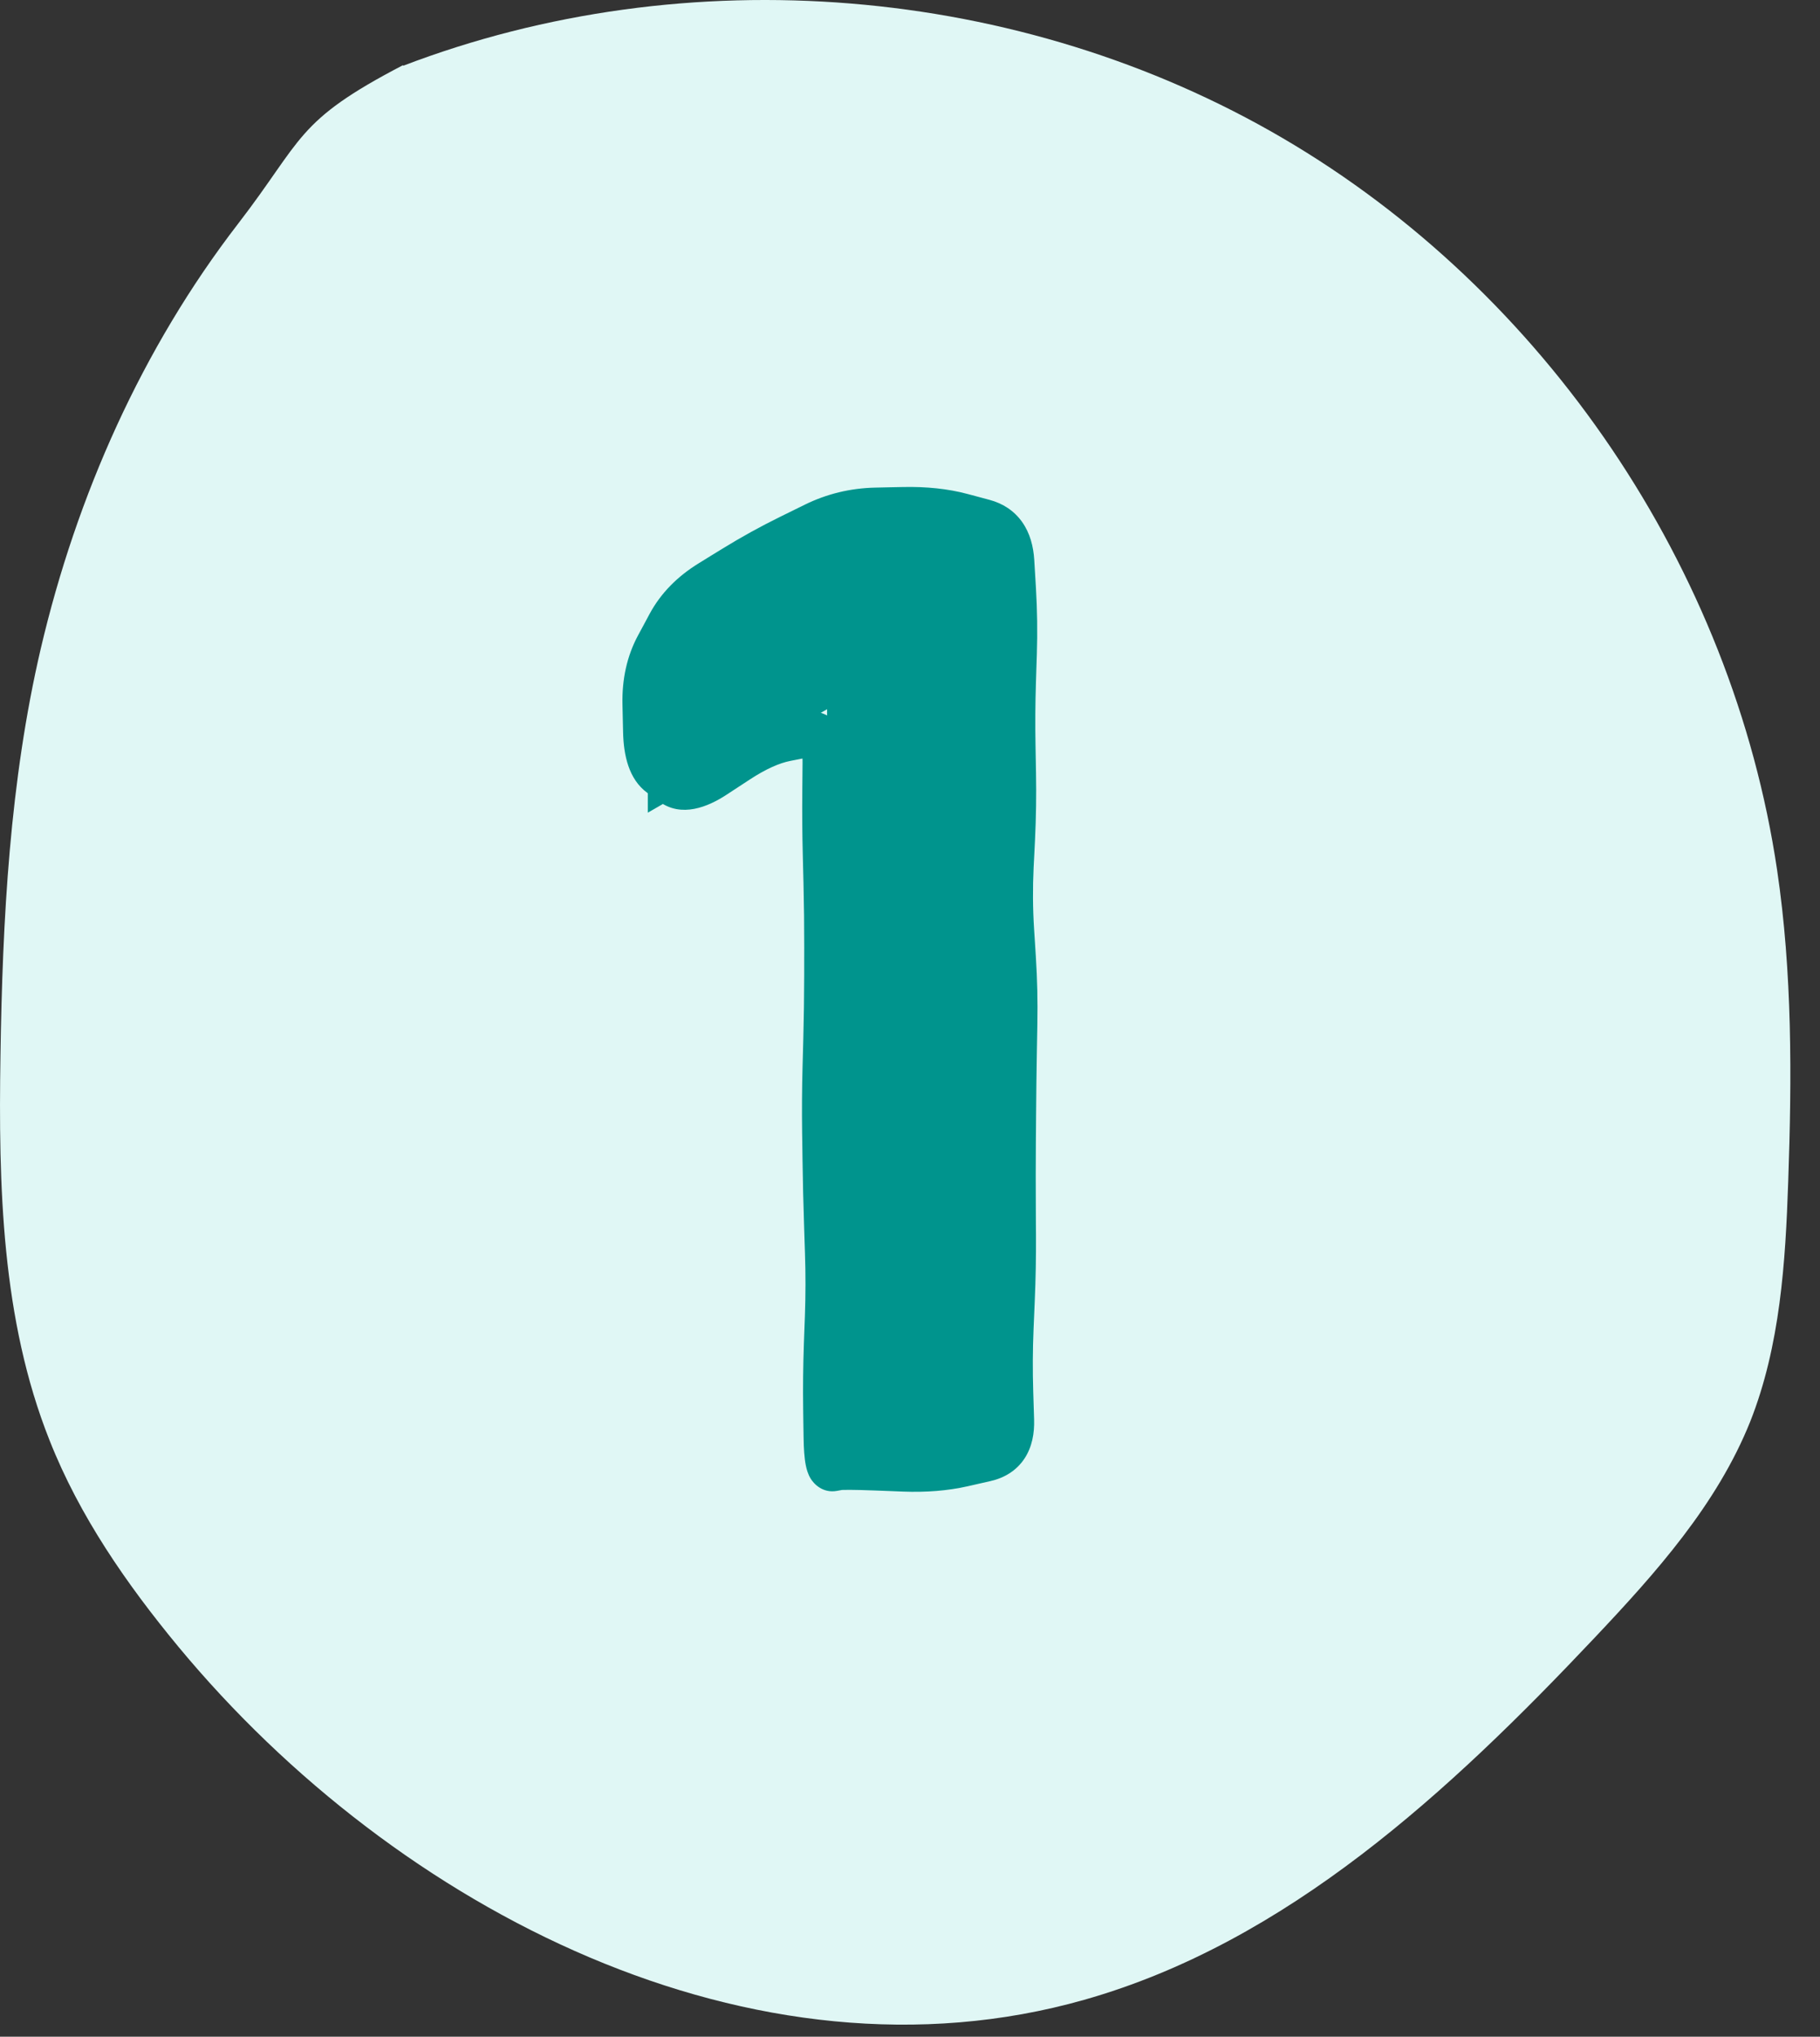
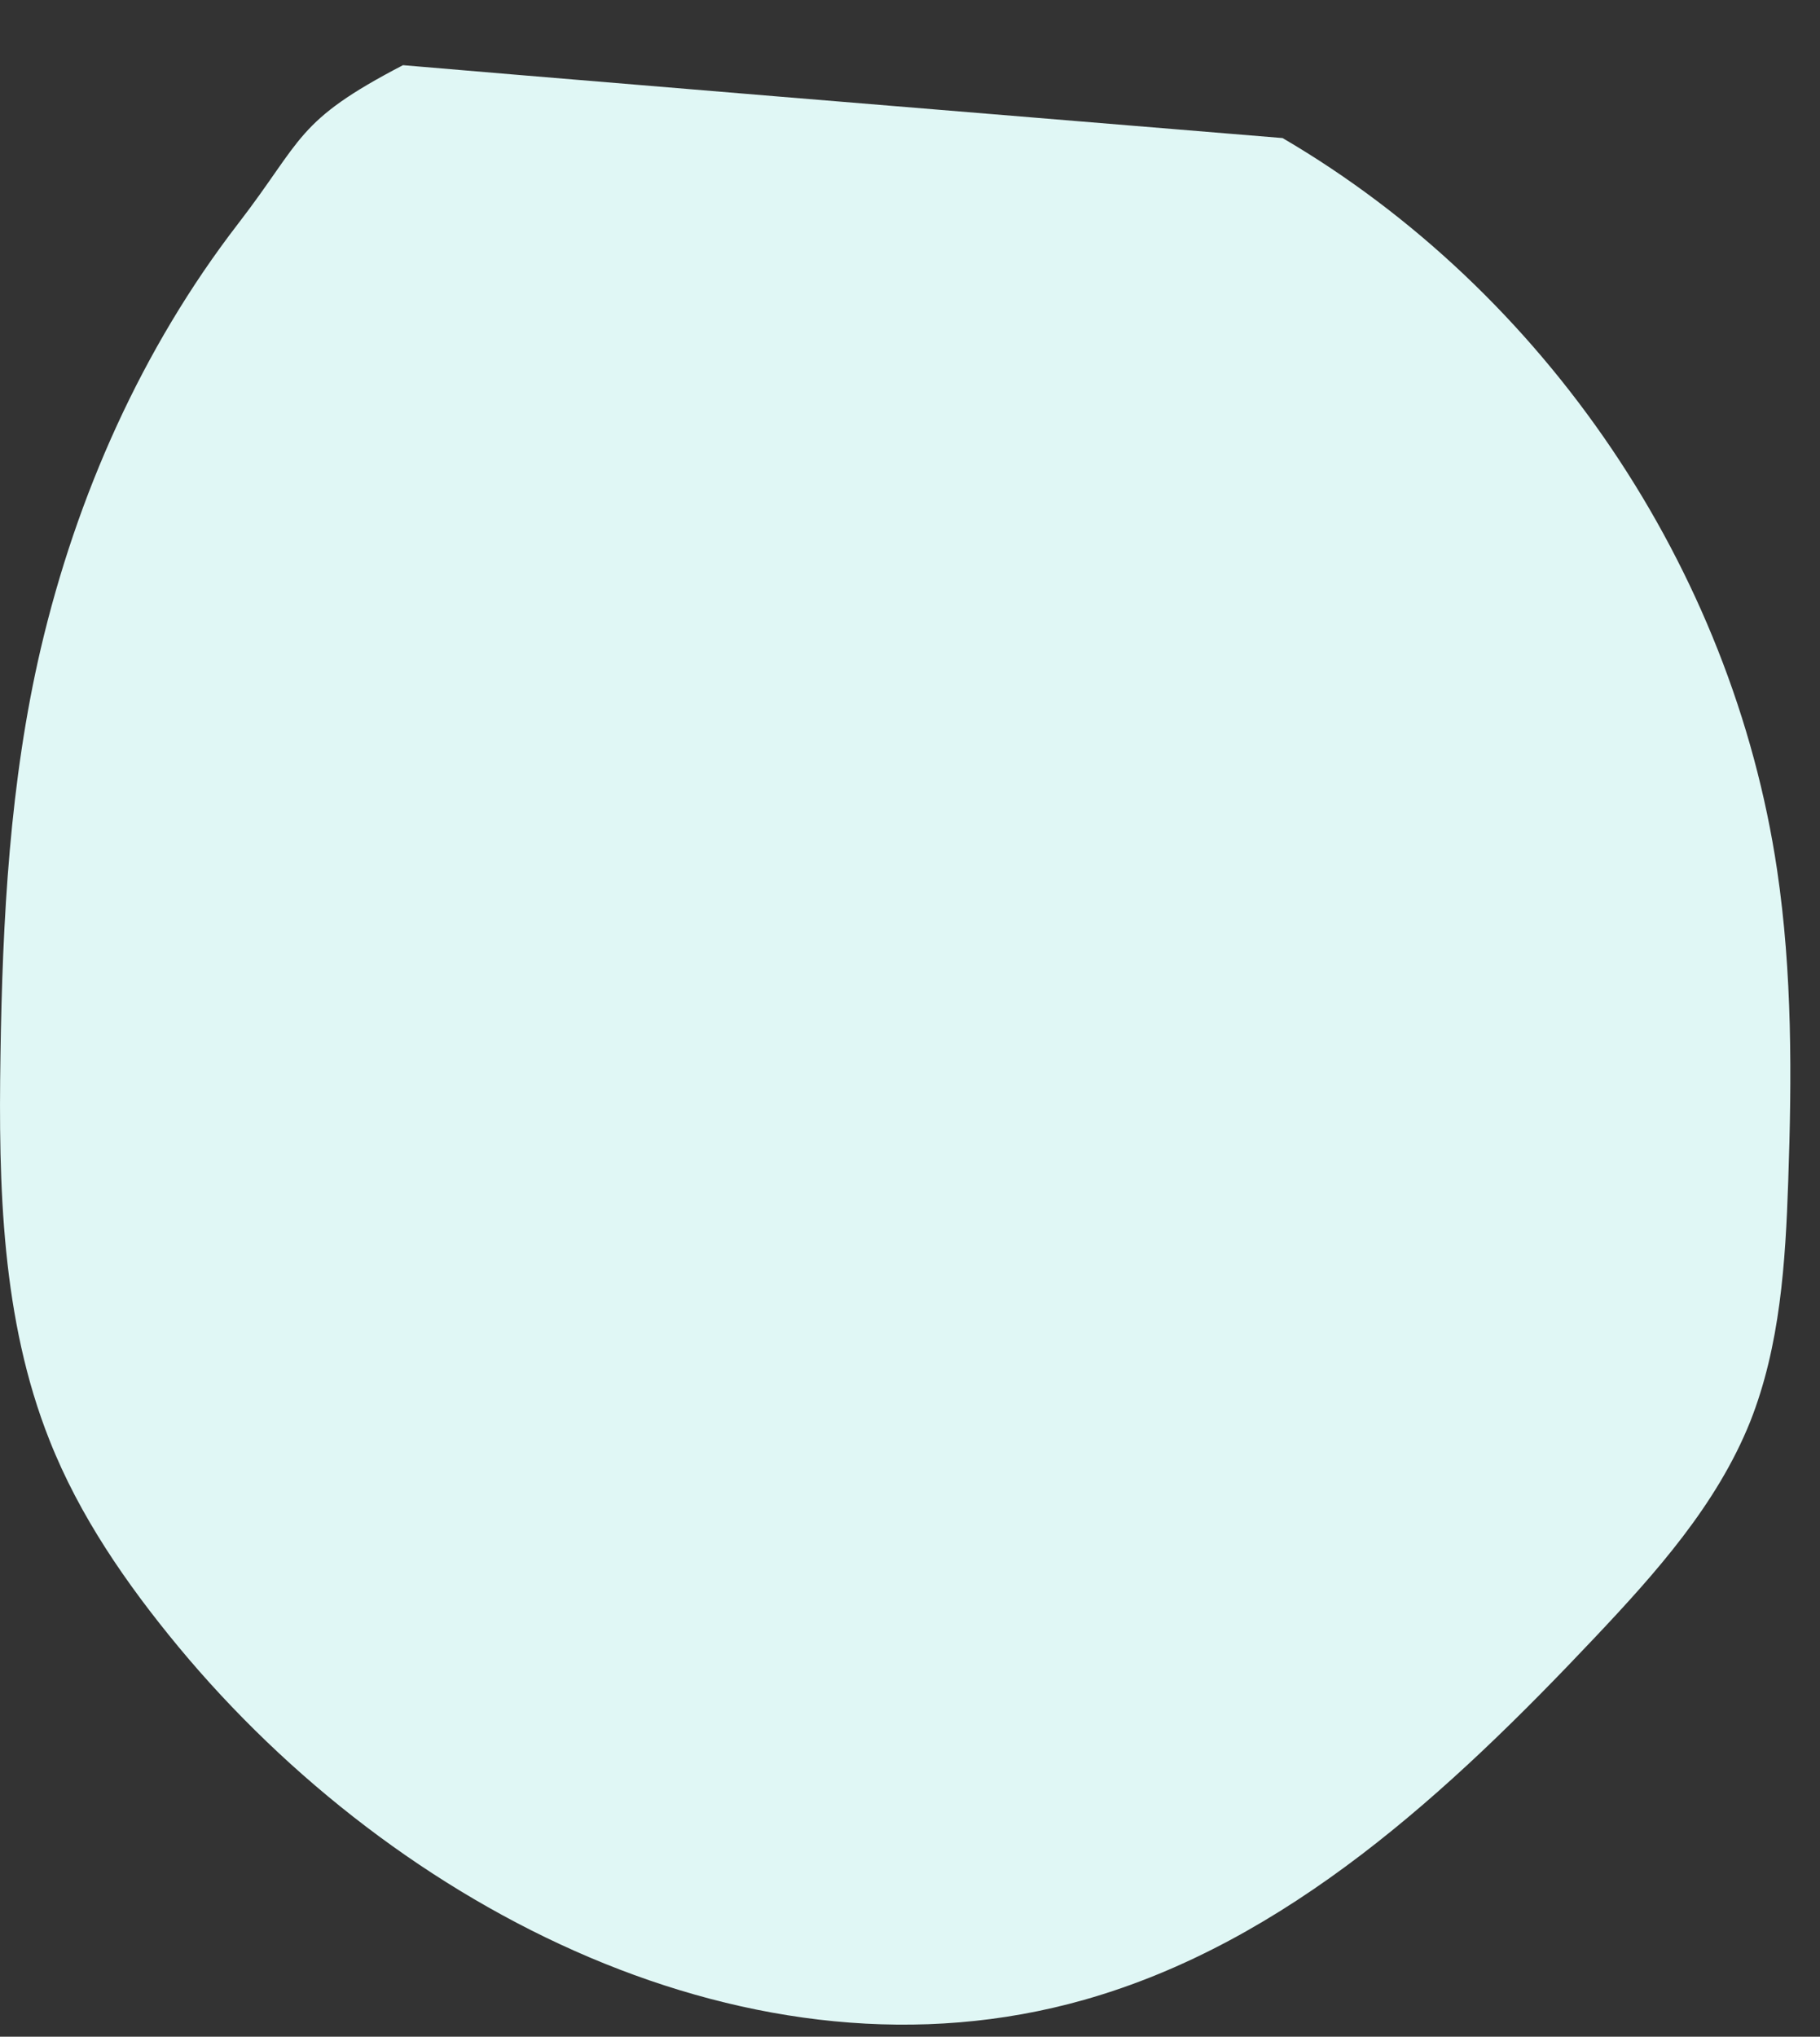
<svg xmlns="http://www.w3.org/2000/svg" width="59" height="66" viewBox="0 0 59 66" fill="none">
  <rect x="0" y="0" width="59" height="66" fill="#333333" stroke="none" />
-   <path d="M57.608 28.183C56.156 18.422 50.092 9.454 41.578 4.474C33.063 -0.506 22.276 -1.391 13.064 2.133C13.064 2.133 13.079 2.108 13.064 2.112C9.564 3.933 9.845 4.493 7.717 7.252C4.604 11.288 2.484 16.061 1.321 21.021C0.315 25.33 0.082 29.783 0.015 34.208C-0.051 38.424 0.047 42.754 1.606 46.673C2.575 49.127 4.1 51.328 5.784 53.364C12.88 61.923 24.452 67.836 35.145 64.805C41.734 62.938 46.996 58.047 51.7 53.065C53.685 50.963 55.662 48.752 56.739 46.064C57.709 43.611 57.881 40.916 57.97 38.275C58.088 34.908 58.104 31.52 57.608 28.183Z" fill="#E0F7F5" />
-   <path d="M26.812 47.609V22.982L21 26.335V20.097L26.812 16.609H32.797V47.609H26.812Z" fill="#00948D" />
-   <path d="M26.791 46.113L26.043 46.124L26.791 46.113ZM26.785 45.664L27.533 45.654L26.785 45.664ZM26.808 43.569L26.06 43.542L26.808 43.569ZM26.764 37.584L26.016 37.595L26.764 37.584ZM26.789 33.694L27.537 33.714L26.789 33.694ZM26.773 27.709L27.52 27.691L26.773 27.709ZM26.757 25.614L27.505 25.621L26.757 25.614ZM26.761 25.165L26.013 25.158L26.761 25.165ZM26.075 23.806L25.931 23.072L26.075 23.806ZM25.474 23.924L25.618 24.658L25.474 23.924ZM21.812 25.371L21.371 25.975L21.812 25.371ZM21.424 25.087L21.865 24.483L21.424 25.087ZM20.947 23.708L20.199 23.725L20.947 23.708ZM21.34 20.949L20.681 20.595L21.34 20.949ZM21.528 20.601L22.187 20.955L21.528 20.601ZM21.715 20.252L21.056 19.898L21.715 20.252ZM23.044 18.89L22.652 18.253L23.044 18.89ZM23.809 18.419L23.417 17.782L23.809 18.419ZM26.023 17.221L25.694 16.549L26.023 17.221ZM28.842 16.539L28.826 15.791L28.842 16.539ZM32.781 18.19L33.528 18.145L32.781 18.19ZM32.835 19.088L32.088 19.133L32.835 19.088ZM32.864 21.183L32.116 21.159L32.864 21.183ZM32.849 21.632L33.597 21.656L32.849 21.632ZM32.835 22.081L32.087 22.057L32.835 22.081ZM32.821 24.175L32.073 24.189L32.821 24.175ZM32.829 24.624L33.577 24.61L32.829 24.624ZM32.837 25.073L32.089 25.087L32.837 25.073ZM32.805 27.168L32.058 27.131L32.805 27.168ZM32.761 28.066L33.508 28.102L32.761 28.066ZM32.776 30.161L33.523 30.113L32.776 30.161ZM32.834 31.058L32.087 31.106L32.834 31.058ZM32.881 33.153L32.133 33.14L32.881 33.153ZM32.873 33.602L33.621 33.615L32.873 33.602ZM32.865 34.051L32.117 34.038L32.865 34.051ZM32.839 36.146L33.587 36.151L32.839 36.146ZM32.836 36.595L32.087 36.589L32.836 36.595ZM32.832 37.044L33.58 37.049L32.832 37.044ZM32.831 39.138L32.082 39.142L32.831 39.138ZM32.759 43.029L32.011 42.997L32.759 43.029ZM32.747 45.123L33.495 45.1L32.747 45.123ZM32.761 45.572L32.013 45.596L32.761 45.572ZM32.775 46.021L33.523 45.998L32.775 46.021ZM31.946 47.264L31.78 46.535L31.946 47.264ZM31.207 47.432L31.042 46.703L31.207 47.432ZM29.298 47.587L29.327 46.84L29.298 47.587ZM28.849 47.57L28.82 48.317L28.849 47.57ZM27.164 47.546L27.031 46.81L27.164 47.546ZM27.002 47.575L27.134 48.312L27.002 47.575ZM26.798 46.562L27.546 46.551L26.798 46.562ZM26.791 46.113L27.539 46.102L27.533 45.654L26.785 45.664L26.037 45.675L26.043 46.124L26.791 46.113ZM26.785 45.664L27.533 45.654C27.523 44.968 27.531 44.282 27.555 43.596L26.808 43.569L26.06 43.542C26.035 44.253 26.027 44.964 26.037 45.675L26.785 45.664ZM26.808 43.569L27.555 43.596L27.572 43.148L26.824 43.12L26.076 43.094L26.06 43.542L26.808 43.569ZM26.824 43.12L27.572 43.148L27.588 42.699L26.84 42.672L26.093 42.645L26.076 43.094L26.824 43.12ZM26.84 42.672L27.588 42.699C27.614 41.983 27.615 41.267 27.591 40.552L26.843 40.577L26.095 40.602C26.118 41.283 26.117 41.964 26.093 42.645L26.84 42.672ZM26.843 40.577L27.591 40.552L27.576 40.103L26.828 40.128L26.08 40.153L26.095 40.602L26.843 40.577ZM26.828 40.128L27.576 40.103L27.561 39.654L26.813 39.679L26.066 39.704L26.08 40.153L26.828 40.128ZM26.813 39.679L27.561 39.654C27.538 38.961 27.522 38.267 27.512 37.574L26.764 37.584L26.016 37.595C26.026 38.298 26.042 39.001 26.066 39.704L26.813 39.679ZM26.764 37.584L27.512 37.574L27.506 37.125L26.758 37.135L26.01 37.146L26.016 37.595L26.764 37.584ZM26.758 37.135L27.506 37.125L27.5 36.676L26.752 36.687L26.003 36.697L26.01 37.146L26.758 37.135ZM26.752 36.687L27.5 36.676C27.49 35.988 27.495 35.3 27.513 34.612L26.765 34.592L26.017 34.572C25.998 35.28 25.994 35.989 26.003 36.697L26.752 36.687ZM26.765 34.592L27.513 34.612L27.525 34.163L26.777 34.143L26.029 34.123L26.017 34.572L26.765 34.592ZM26.777 34.143L27.525 34.163L27.537 33.714L26.789 33.694L26.041 33.674L26.029 34.123L26.777 34.143ZM26.789 33.694L27.537 33.714C27.555 33.009 27.565 32.305 27.566 31.6L26.818 31.599L26.07 31.598C26.069 32.29 26.059 32.982 26.041 33.674L26.789 33.694ZM26.818 31.599L27.566 31.6L27.567 31.151L26.819 31.15L26.07 31.149L26.07 31.598L26.818 31.599ZM26.819 31.15L27.567 31.151L27.567 30.702L26.819 30.701L26.071 30.701L26.07 31.149L26.819 31.15ZM26.819 30.701L27.567 30.702C27.568 29.998 27.56 29.293 27.543 28.588L26.795 28.607L26.047 28.625C26.064 29.317 26.072 30.009 26.071 30.701L26.819 30.701ZM26.795 28.607L27.543 28.588L27.532 28.139L26.784 28.158L26.036 28.176L26.047 28.625L26.795 28.607ZM26.784 28.158L27.532 28.139L27.52 27.691L26.773 27.709L26.025 27.727L26.036 28.176L26.784 28.158ZM26.773 27.709L27.52 27.691C27.503 27.001 27.498 26.311 27.505 25.621L26.757 25.614L26.009 25.607C26.002 26.314 26.007 27.02 26.025 27.727L26.773 27.709ZM26.757 25.614L27.505 25.621L27.509 25.172L26.761 25.165L26.013 25.158L26.009 25.607L26.757 25.614ZM26.761 25.165L27.509 25.172L27.514 24.724L26.766 24.716L26.017 24.709L26.013 25.158L26.761 25.165ZM26.766 24.716L27.514 24.724C27.517 24.33 27.464 23.868 27.194 23.513C26.86 23.073 26.361 22.988 25.931 23.072L26.075 23.806L26.219 24.54C26.251 24.534 26.224 24.546 26.163 24.527C26.132 24.518 26.099 24.503 26.069 24.48C26.038 24.459 26.016 24.436 26.002 24.417C25.976 24.383 25.984 24.375 25.996 24.43C26.008 24.483 26.019 24.573 26.017 24.709L26.766 24.716ZM26.075 23.806L25.931 23.072L25.631 23.131L25.775 23.865L25.918 24.599L26.219 24.54L26.075 23.806ZM25.775 23.865L25.631 23.131L25.331 23.189L25.474 23.924L25.618 24.658L25.918 24.599L25.775 23.865ZM25.474 23.924L25.331 23.189C24.735 23.306 24.118 23.596 23.486 24.009L23.896 24.635L24.305 25.261C24.844 24.908 25.279 24.724 25.618 24.658L25.474 23.924ZM23.896 24.635L23.486 24.009L23.11 24.255L23.52 24.881L23.929 25.507L24.305 25.261L23.896 24.635ZM23.52 24.881L23.11 24.255L22.734 24.501L23.143 25.127L23.553 25.753L23.929 25.507L23.52 24.881ZM23.143 25.127L22.734 24.501C22.484 24.665 22.322 24.724 22.237 24.739C22.173 24.751 22.206 24.732 22.254 24.767L21.812 25.371L21.371 25.975C22.095 26.504 22.947 26.15 23.553 25.753L23.143 25.127ZM21.812 25.371L22.254 24.767L22.059 24.625L21.618 25.229L21.177 25.833L21.371 25.975L21.812 25.371ZM21.618 25.229L22.059 24.625L21.865 24.483L21.424 25.087L20.982 25.691L21.177 25.833L21.618 25.229ZM21.424 25.087L21.865 24.483C21.863 24.481 21.709 24.346 21.695 23.691L20.947 23.708L20.199 23.725C20.215 24.467 20.379 25.25 20.982 25.691L21.424 25.087ZM20.947 23.708L21.695 23.691L21.685 23.242L20.937 23.259L20.189 23.276L20.199 23.725L20.947 23.708ZM20.937 23.259L21.685 23.242L21.675 22.794L20.927 22.81L20.179 22.827L20.189 23.276L20.937 23.259ZM20.927 22.81L21.675 22.794C21.662 22.207 21.777 21.717 21.999 21.303L21.34 20.949L20.681 20.595C20.321 21.266 20.161 22.017 20.179 22.827L20.927 22.81ZM21.34 20.949L21.999 21.303L22.187 20.955L21.528 20.601L20.869 20.247L20.681 20.595L21.34 20.949ZM21.528 20.601L22.187 20.955L22.374 20.606L21.715 20.252L21.056 19.898L20.869 20.247L21.528 20.601ZM21.715 20.252L22.374 20.606C22.595 20.195 22.939 19.833 23.436 19.527L23.044 18.89L22.652 18.253C21.96 18.678 21.418 19.224 21.056 19.898L21.715 20.252ZM23.044 18.89L23.436 19.527L23.819 19.292L23.427 18.654L23.034 18.017L22.652 18.253L23.044 18.89ZM23.427 18.654L23.819 19.292L24.201 19.056L23.809 18.419L23.417 17.782L23.034 18.017L23.427 18.654ZM23.809 18.419L24.201 19.056C24.776 18.703 25.361 18.38 25.956 18.087L25.627 17.416L25.297 16.744C24.658 17.058 24.031 17.404 23.417 17.782L23.809 18.419ZM25.627 17.416L25.956 18.087L26.353 17.892L26.023 17.221L25.694 16.549L25.297 16.744L25.627 17.416ZM26.023 17.221L26.353 17.892L26.75 17.697L26.42 17.026L26.09 16.354L25.694 16.549L26.023 17.221ZM26.42 17.026L26.75 17.697C27.268 17.443 27.818 17.309 28.409 17.297L28.393 16.549L28.377 15.801C27.572 15.818 26.807 16.002 26.09 16.354L26.42 17.026ZM28.393 16.549L28.409 17.297L28.858 17.287L28.842 16.539L28.826 15.791L28.377 15.801L28.393 16.549ZM28.842 16.539L28.858 17.287L29.307 17.278L29.291 16.53L29.275 15.782L28.826 15.791L28.842 16.539ZM29.291 16.53L29.307 17.278C29.949 17.264 30.504 17.326 30.978 17.453L31.171 16.73L31.364 16.007C30.728 15.837 30.029 15.766 29.275 15.782L29.291 16.53ZM31.171 16.73L30.978 17.453L31.335 17.548L31.528 16.825L31.721 16.102L31.364 16.007L31.171 16.73ZM31.528 16.825L31.335 17.548L31.692 17.643L31.885 16.921L32.078 16.198L31.721 16.102L31.528 16.825ZM31.885 16.921L31.692 17.643C31.82 17.678 31.877 17.728 31.914 17.78C31.96 17.845 32.019 17.978 32.034 18.235L32.781 18.19L33.528 18.145C33.501 17.705 33.39 17.276 33.137 16.918C32.875 16.547 32.505 16.312 32.078 16.198L31.885 16.921ZM32.781 18.19L32.034 18.235L32.061 18.684L32.808 18.639L33.555 18.594L33.528 18.145L32.781 18.19ZM32.808 18.639L32.061 18.684L32.088 19.133L32.835 19.088L33.582 19.043L33.555 18.594L32.808 18.639ZM32.835 19.088L32.088 19.133C32.129 19.808 32.138 20.484 32.116 21.159L32.864 21.183L33.612 21.207C33.635 20.486 33.625 19.765 33.582 19.043L32.835 19.088ZM32.864 21.183L32.116 21.159L32.102 21.608L32.849 21.632L33.597 21.656L33.612 21.207L32.864 21.183ZM32.849 21.632L32.102 21.608L32.087 22.057L32.835 22.081L33.583 22.105L33.597 21.656L32.849 21.632ZM32.835 22.081L32.087 22.057C32.064 22.767 32.059 23.478 32.073 24.189L32.821 24.175L33.569 24.162C33.556 23.476 33.561 22.79 33.583 22.105L32.835 22.081ZM32.821 24.175L32.073 24.189L32.081 24.638L32.829 24.624L33.577 24.61L33.569 24.162L32.821 24.175ZM32.829 24.624L32.081 24.638L32.089 25.087L32.837 25.073L33.585 25.059L33.577 24.61L32.829 24.624ZM32.837 25.073L32.089 25.087C32.102 25.768 32.091 26.45 32.058 27.131L32.805 27.168L33.553 27.205C33.587 26.49 33.598 25.774 33.585 25.059L32.837 25.073ZM32.805 27.168L32.058 27.131L32.036 27.58L32.783 27.617L33.531 27.654L33.553 27.205L32.805 27.168ZM32.783 27.617L32.036 27.58L32.014 28.029L32.761 28.066L33.508 28.102L33.531 27.654L32.783 27.617ZM32.761 28.066L32.014 28.029C31.978 28.756 31.984 29.482 32.03 30.208L32.776 30.161L33.523 30.113C33.48 29.443 33.476 28.773 33.508 28.102L32.761 28.066ZM32.776 30.161L32.03 30.208L32.058 30.657L32.805 30.61L33.552 30.562L33.523 30.113L32.776 30.161ZM32.805 30.61L32.058 30.657L32.087 31.106L32.834 31.058L33.58 31.011L33.552 30.562L32.805 30.61ZM32.834 31.058L32.087 31.106C32.13 31.784 32.145 32.462 32.133 33.14L32.881 33.153L33.629 33.166C33.642 32.448 33.626 31.729 33.58 31.011L32.834 31.058ZM32.881 33.153L32.133 33.14L32.125 33.589L32.873 33.602L33.621 33.615L33.629 33.166L32.881 33.153ZM32.873 33.602L32.125 33.589L32.117 34.038L32.865 34.051L33.613 34.064L33.621 33.615L32.873 33.602ZM32.865 34.051L32.117 34.038C32.105 34.738 32.096 35.439 32.091 36.14L32.839 36.146L33.587 36.151C33.592 35.456 33.601 34.76 33.613 34.064L32.865 34.051ZM32.839 36.146L32.091 36.14L32.087 36.589L32.836 36.595L33.584 36.6L33.587 36.151L32.839 36.146ZM32.836 36.595L32.087 36.589L32.084 37.038L32.832 37.044L33.58 37.049L33.584 36.6L32.836 36.595ZM32.832 37.044L32.084 37.038C32.079 37.739 32.078 38.441 32.082 39.142L32.831 39.138L33.579 39.134C33.575 38.439 33.575 37.744 33.58 37.049L32.832 37.044ZM32.831 39.138L32.082 39.142L32.085 39.591L32.833 39.587L33.581 39.583L33.579 39.134L32.831 39.138ZM32.833 39.587L32.085 39.591L32.087 40.04L32.836 40.036L33.584 40.032L33.581 39.583L32.833 39.587ZM32.836 40.036L32.087 40.04C32.091 40.727 32.079 41.413 32.05 42.099L32.797 42.131L33.544 42.163C33.575 41.452 33.588 40.742 33.584 40.032L32.836 40.036ZM32.797 42.131L32.05 42.099L32.03 42.548L32.778 42.58L33.525 42.611L33.544 42.163L32.797 42.131ZM32.778 42.58L32.03 42.548L32.011 42.997L32.759 43.029L33.506 43.06L33.525 42.611L32.778 42.58ZM32.759 43.029L32.011 42.997C31.981 43.713 31.977 44.43 31.999 45.147L32.747 45.123L33.495 45.1C33.474 44.42 33.477 43.74 33.506 43.06L32.759 43.029ZM32.747 45.123L31.999 45.147L32.013 45.596L32.761 45.572L33.509 45.549L33.495 45.1L32.747 45.123ZM32.761 45.572L32.013 45.596L32.027 46.044L32.775 46.021L33.523 45.998L33.509 45.549L32.761 45.572ZM32.775 46.021L32.027 46.044C32.035 46.299 31.985 46.406 31.962 46.441C31.949 46.46 31.917 46.504 31.78 46.535L31.946 47.264L32.112 47.994C32.55 47.894 32.943 47.666 33.207 47.271C33.46 46.891 33.537 46.442 33.523 45.998L32.775 46.021ZM31.946 47.264L31.78 46.535L31.411 46.619L31.577 47.348L31.742 48.078L32.112 47.994L31.946 47.264ZM31.577 47.348L31.411 46.619L31.042 46.703L31.207 47.432L31.373 48.162L31.742 48.078L31.577 47.348ZM31.207 47.432L31.042 46.703C30.541 46.816 29.972 46.865 29.327 46.84L29.298 47.587L29.269 48.335C30.021 48.364 30.724 48.309 31.373 48.162L31.207 47.432ZM29.298 47.587L29.327 46.84L28.878 46.822L28.849 47.57L28.82 48.317L29.269 48.335L29.298 47.587ZM28.849 47.57L28.878 46.822L28.429 46.805L28.4 47.553L28.371 48.3L28.82 48.317L28.849 47.57ZM28.4 47.553L28.429 46.805C28.077 46.791 27.79 46.784 27.571 46.782C27.381 46.781 27.174 46.784 27.031 46.81L27.164 47.546L27.297 48.282C27.279 48.285 27.342 48.278 27.564 48.279C27.758 48.28 28.026 48.287 28.371 48.3L28.4 47.553ZM27.164 47.546L27.031 46.81L26.95 46.824L27.083 47.561L27.215 48.297L27.297 48.282L27.164 47.546ZM27.083 47.561L26.95 46.824L26.869 46.839L27.002 47.575L27.134 48.312L27.215 48.297L27.083 47.561ZM27.002 47.575L26.869 46.839C27.035 46.809 27.205 46.843 27.344 46.926C27.465 47 27.529 47.09 27.555 47.132C27.601 47.208 27.601 47.251 27.59 47.191C27.57 47.093 27.55 46.891 27.546 46.551L26.798 46.562L26.05 46.573C26.055 46.931 26.074 47.247 26.123 47.487C26.145 47.596 26.186 47.763 26.281 47.917C26.382 48.081 26.667 48.396 27.134 48.312L27.002 47.575ZM26.798 46.562L27.546 46.551L27.539 46.102L26.791 46.113L26.043 46.124L26.05 46.573L26.798 46.562Z" fill="#00948D" />
+   <path d="M57.608 28.183C56.156 18.422 50.092 9.454 41.578 4.474C13.064 2.133 13.079 2.108 13.064 2.112C9.564 3.933 9.845 4.493 7.717 7.252C4.604 11.288 2.484 16.061 1.321 21.021C0.315 25.33 0.082 29.783 0.015 34.208C-0.051 38.424 0.047 42.754 1.606 46.673C2.575 49.127 4.1 51.328 5.784 53.364C12.88 61.923 24.452 67.836 35.145 64.805C41.734 62.938 46.996 58.047 51.7 53.065C53.685 50.963 55.662 48.752 56.739 46.064C57.709 43.611 57.881 40.916 57.97 38.275C58.088 34.908 58.104 31.52 57.608 28.183Z" fill="#E0F7F5" />
</svg>